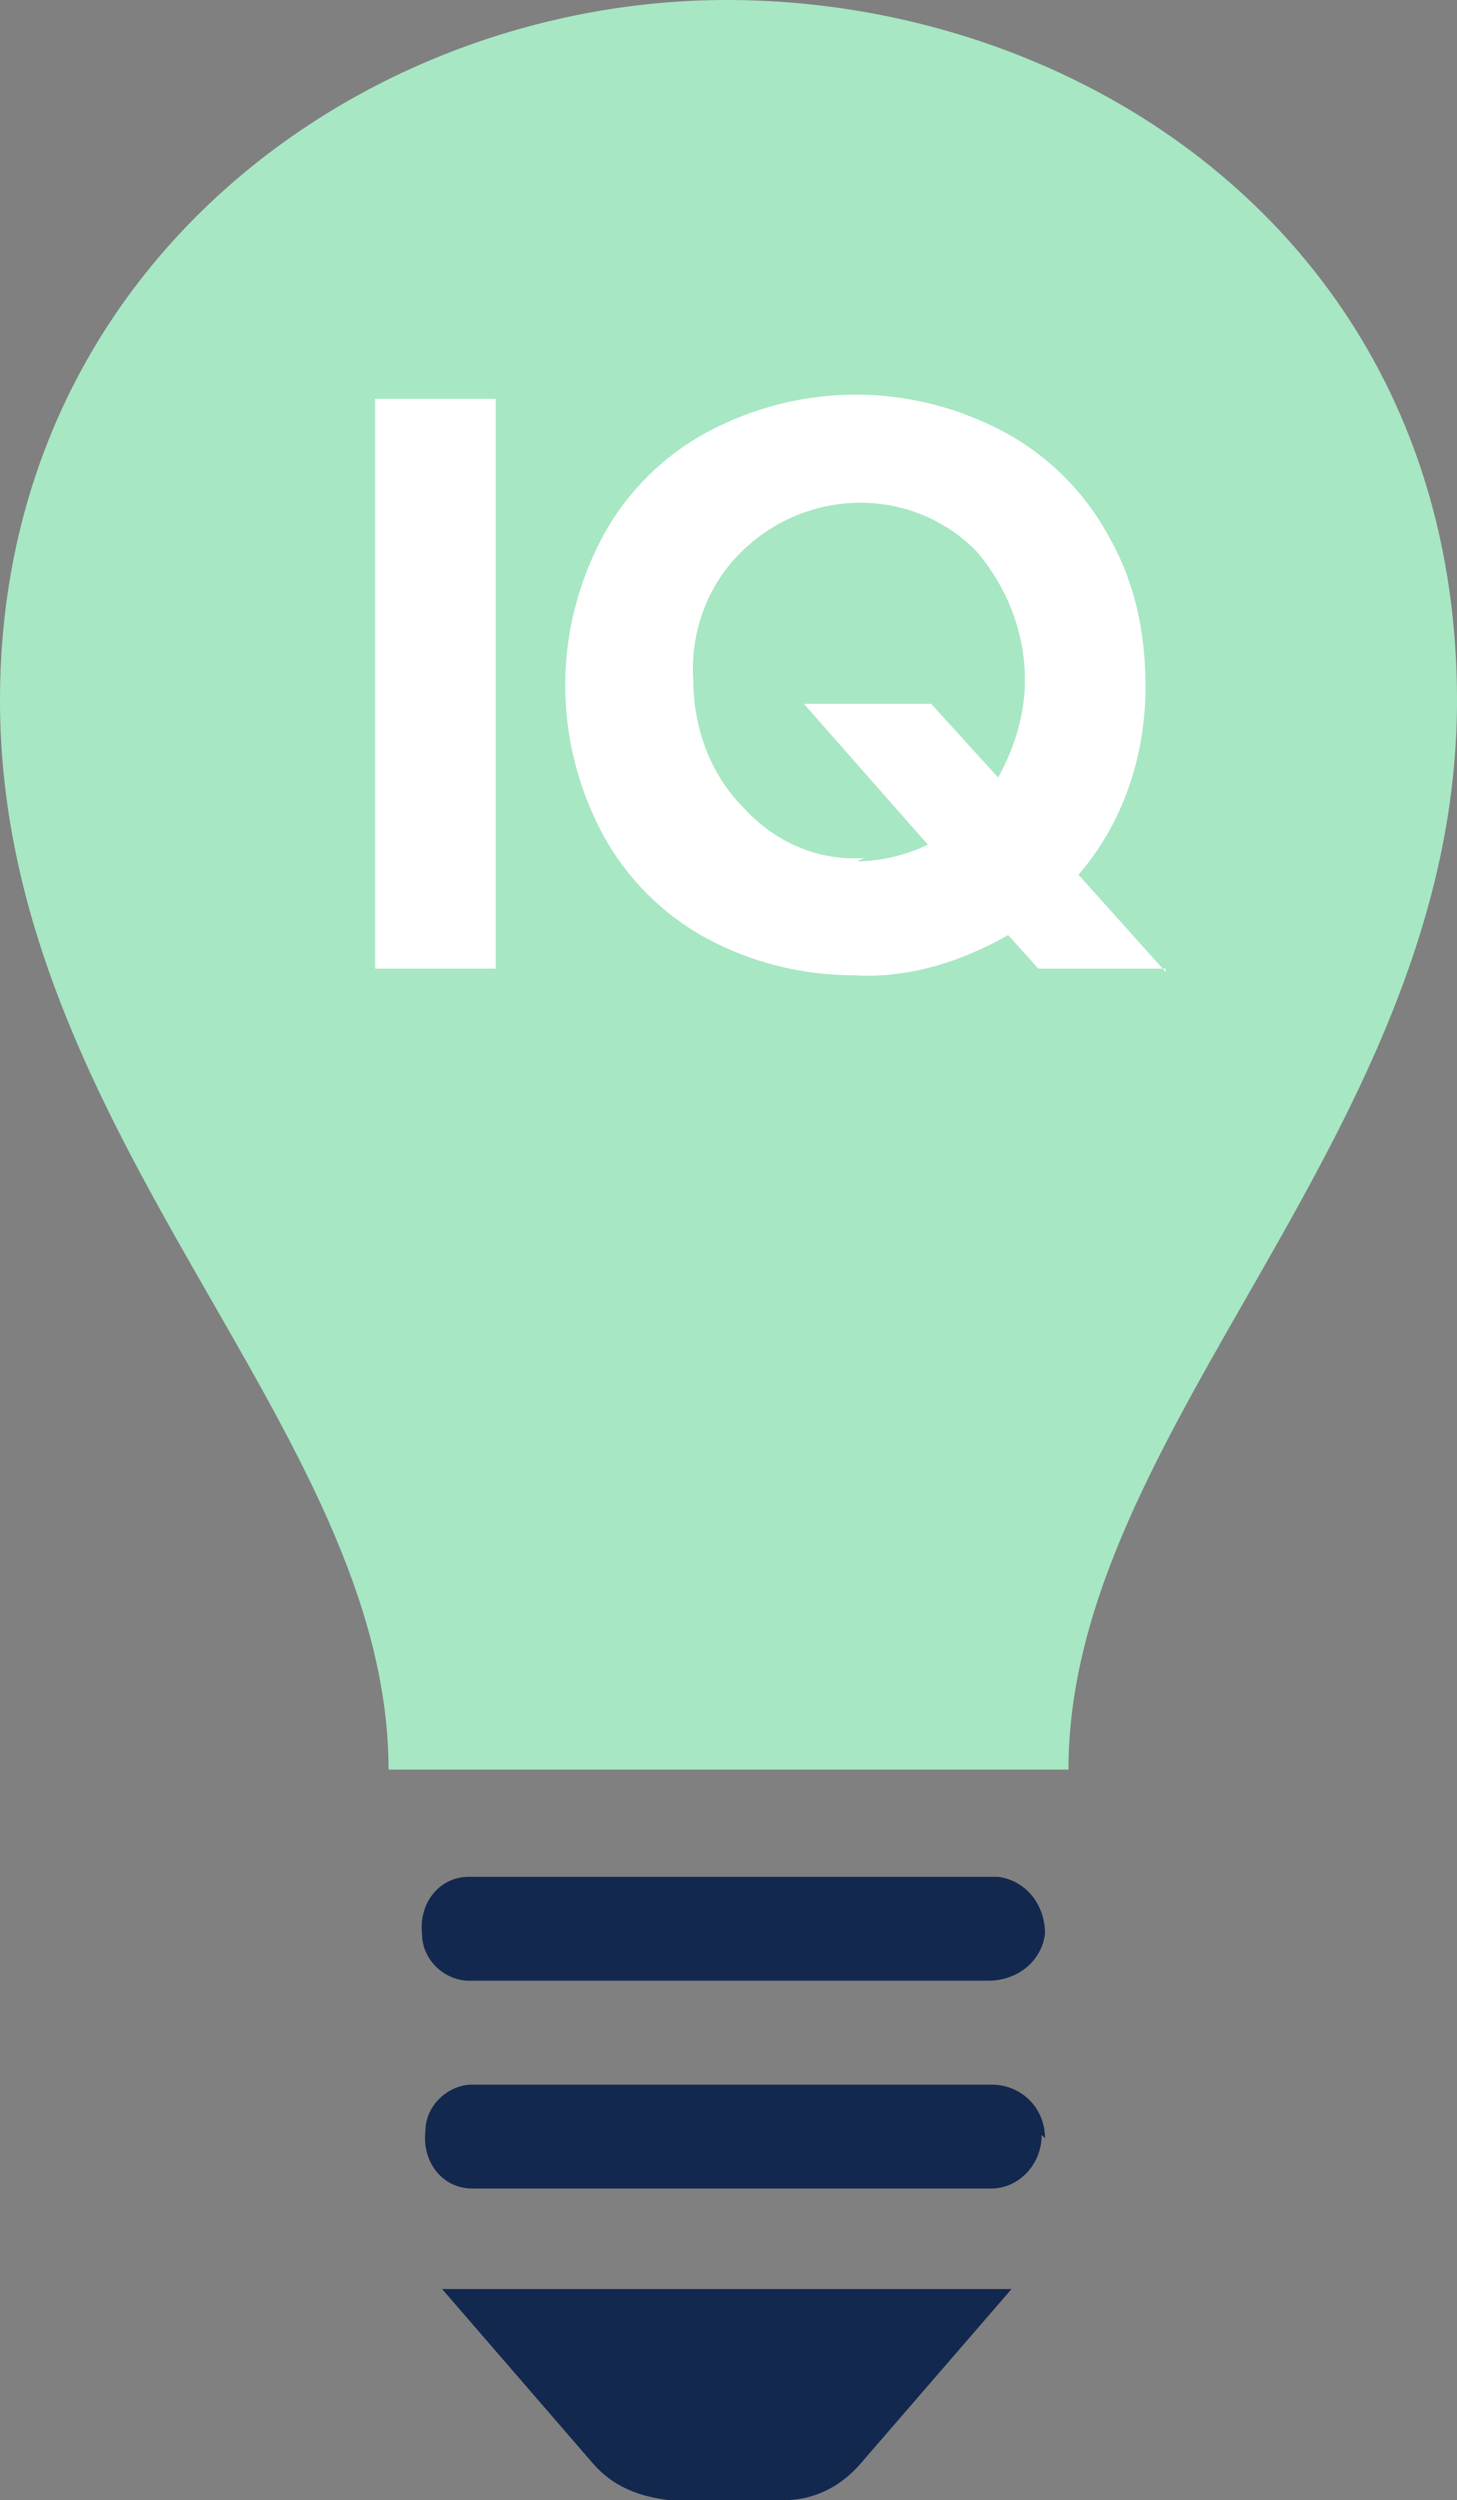
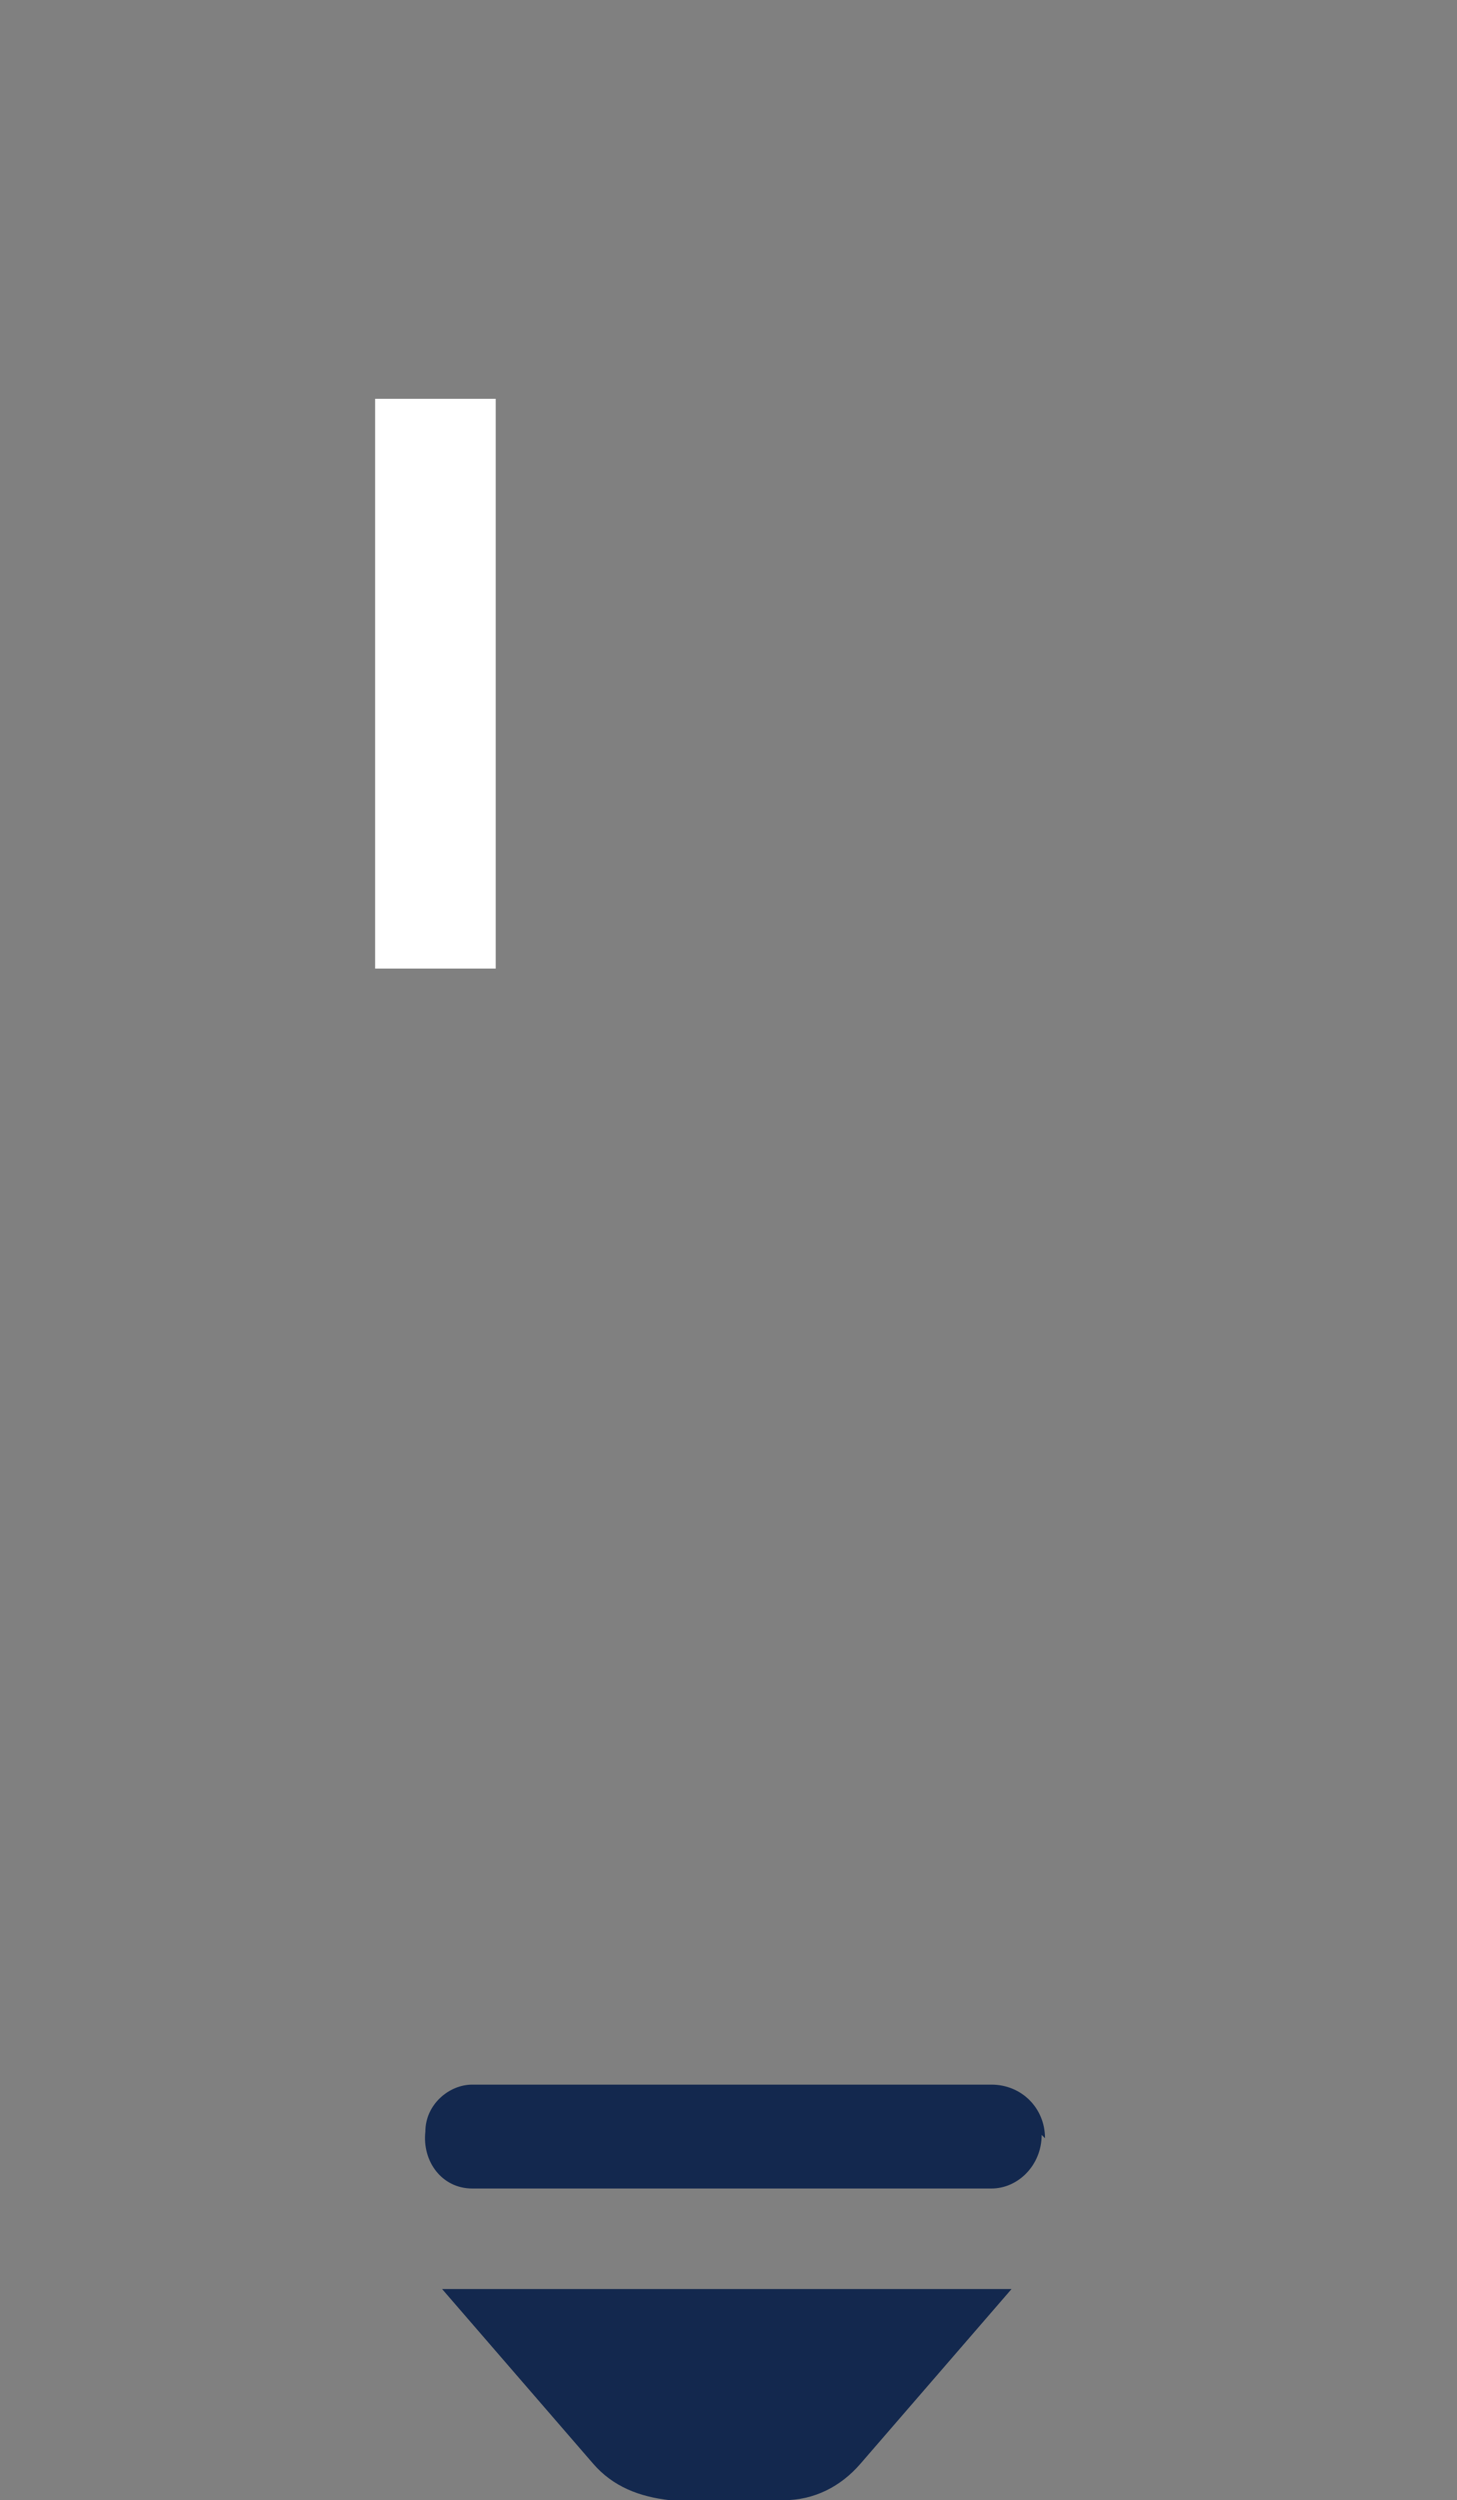
<svg xmlns="http://www.w3.org/2000/svg" id="Layer_1" data-name="Layer 1" version="1.1" viewBox="0 0 43.5 74.6">
  <rect x="0" y="0" width="43.5" height="74.6" fill="#808080" stroke="none" />
  <defs>
    <style>
      .cls-1 {
        fill: #a7e7c4;
      }

      .cls-1, .cls-2, .cls-3 {
        stroke-width: 0px;
      }

      .cls-2 {
        fill: #13284e;
      }

      .cls-3 {
        fill: #fff;
      }
    </style>
  </defs>
  <path class="cls-2" d="M31.1,63.7c0,.9-.7,1.6-1.5,1.6,0,0,0,0,0,0h-15.5c-.9,0-1.5-.8-1.4-1.7,0-.8.7-1.4,1.4-1.4h15.5c.9,0,1.6.7,1.6,1.6Z" />
-   <path class="cls-2" d="M29.5,56h-15.5c-.9,0-1.5.8-1.4,1.7,0,.8.7,1.4,1.4,1.4h15.5c.9,0,1.6-.6,1.7-1.4,0-.9-.6-1.6-1.4-1.7,0,0-.2,0-.2,0Z" />
  <path class="cls-2" d="M17.7,73.5c.6.7,1.4,1,2.3,1.1h3.4c.9,0,1.7-.4,2.3-1.1l4.5-5.2H13.2l4.5,5.2Z" />
-   <path class="cls-1" d="M43.5,20.9c0,12.9-11.6,21.7-11.6,31.9H11.6C11.6,42.6,0,33.9,0,20.9S10.9,0,21.7,0s21.8,7.4,21.8,20.9Z" />
  <path class="cls-3" d="M11.2,11.9h3.6v17h-3.6V11.9Z" />
-   <path class="cls-3" d="M34.8,28.9h-3.8l-.9-1c-1.4.8-3,1.3-4.6,1.2-1.6,0-3.1-.4-4.4-1.1-1.3-.7-2.4-1.8-3.1-3.1-1.5-2.8-1.5-6.1,0-8.9.7-1.3,1.8-2.4,3.1-3.1,2.8-1.5,6.1-1.5,8.9,0,1.3.7,2.4,1.8,3.1,3.1.8,1.4,1.1,2.9,1.1,4.5,0,2.1-.7,4.1-2,5.6l2.6,2.9ZM25.6,25.7c.7,0,1.5-.2,2.1-.5l-3.7-4.2h3.8l2,2.2c.5-.9.8-1.9.8-2.9,0-1.4-.5-2.7-1.4-3.8-1.9-2-5.1-2-7.1,0,0,0,0,0,0,0-1,1-1.5,2.4-1.4,3.8,0,1.4.5,2.8,1.5,3.8.9,1,2.2,1.6,3.6,1.5Z" />
</svg>